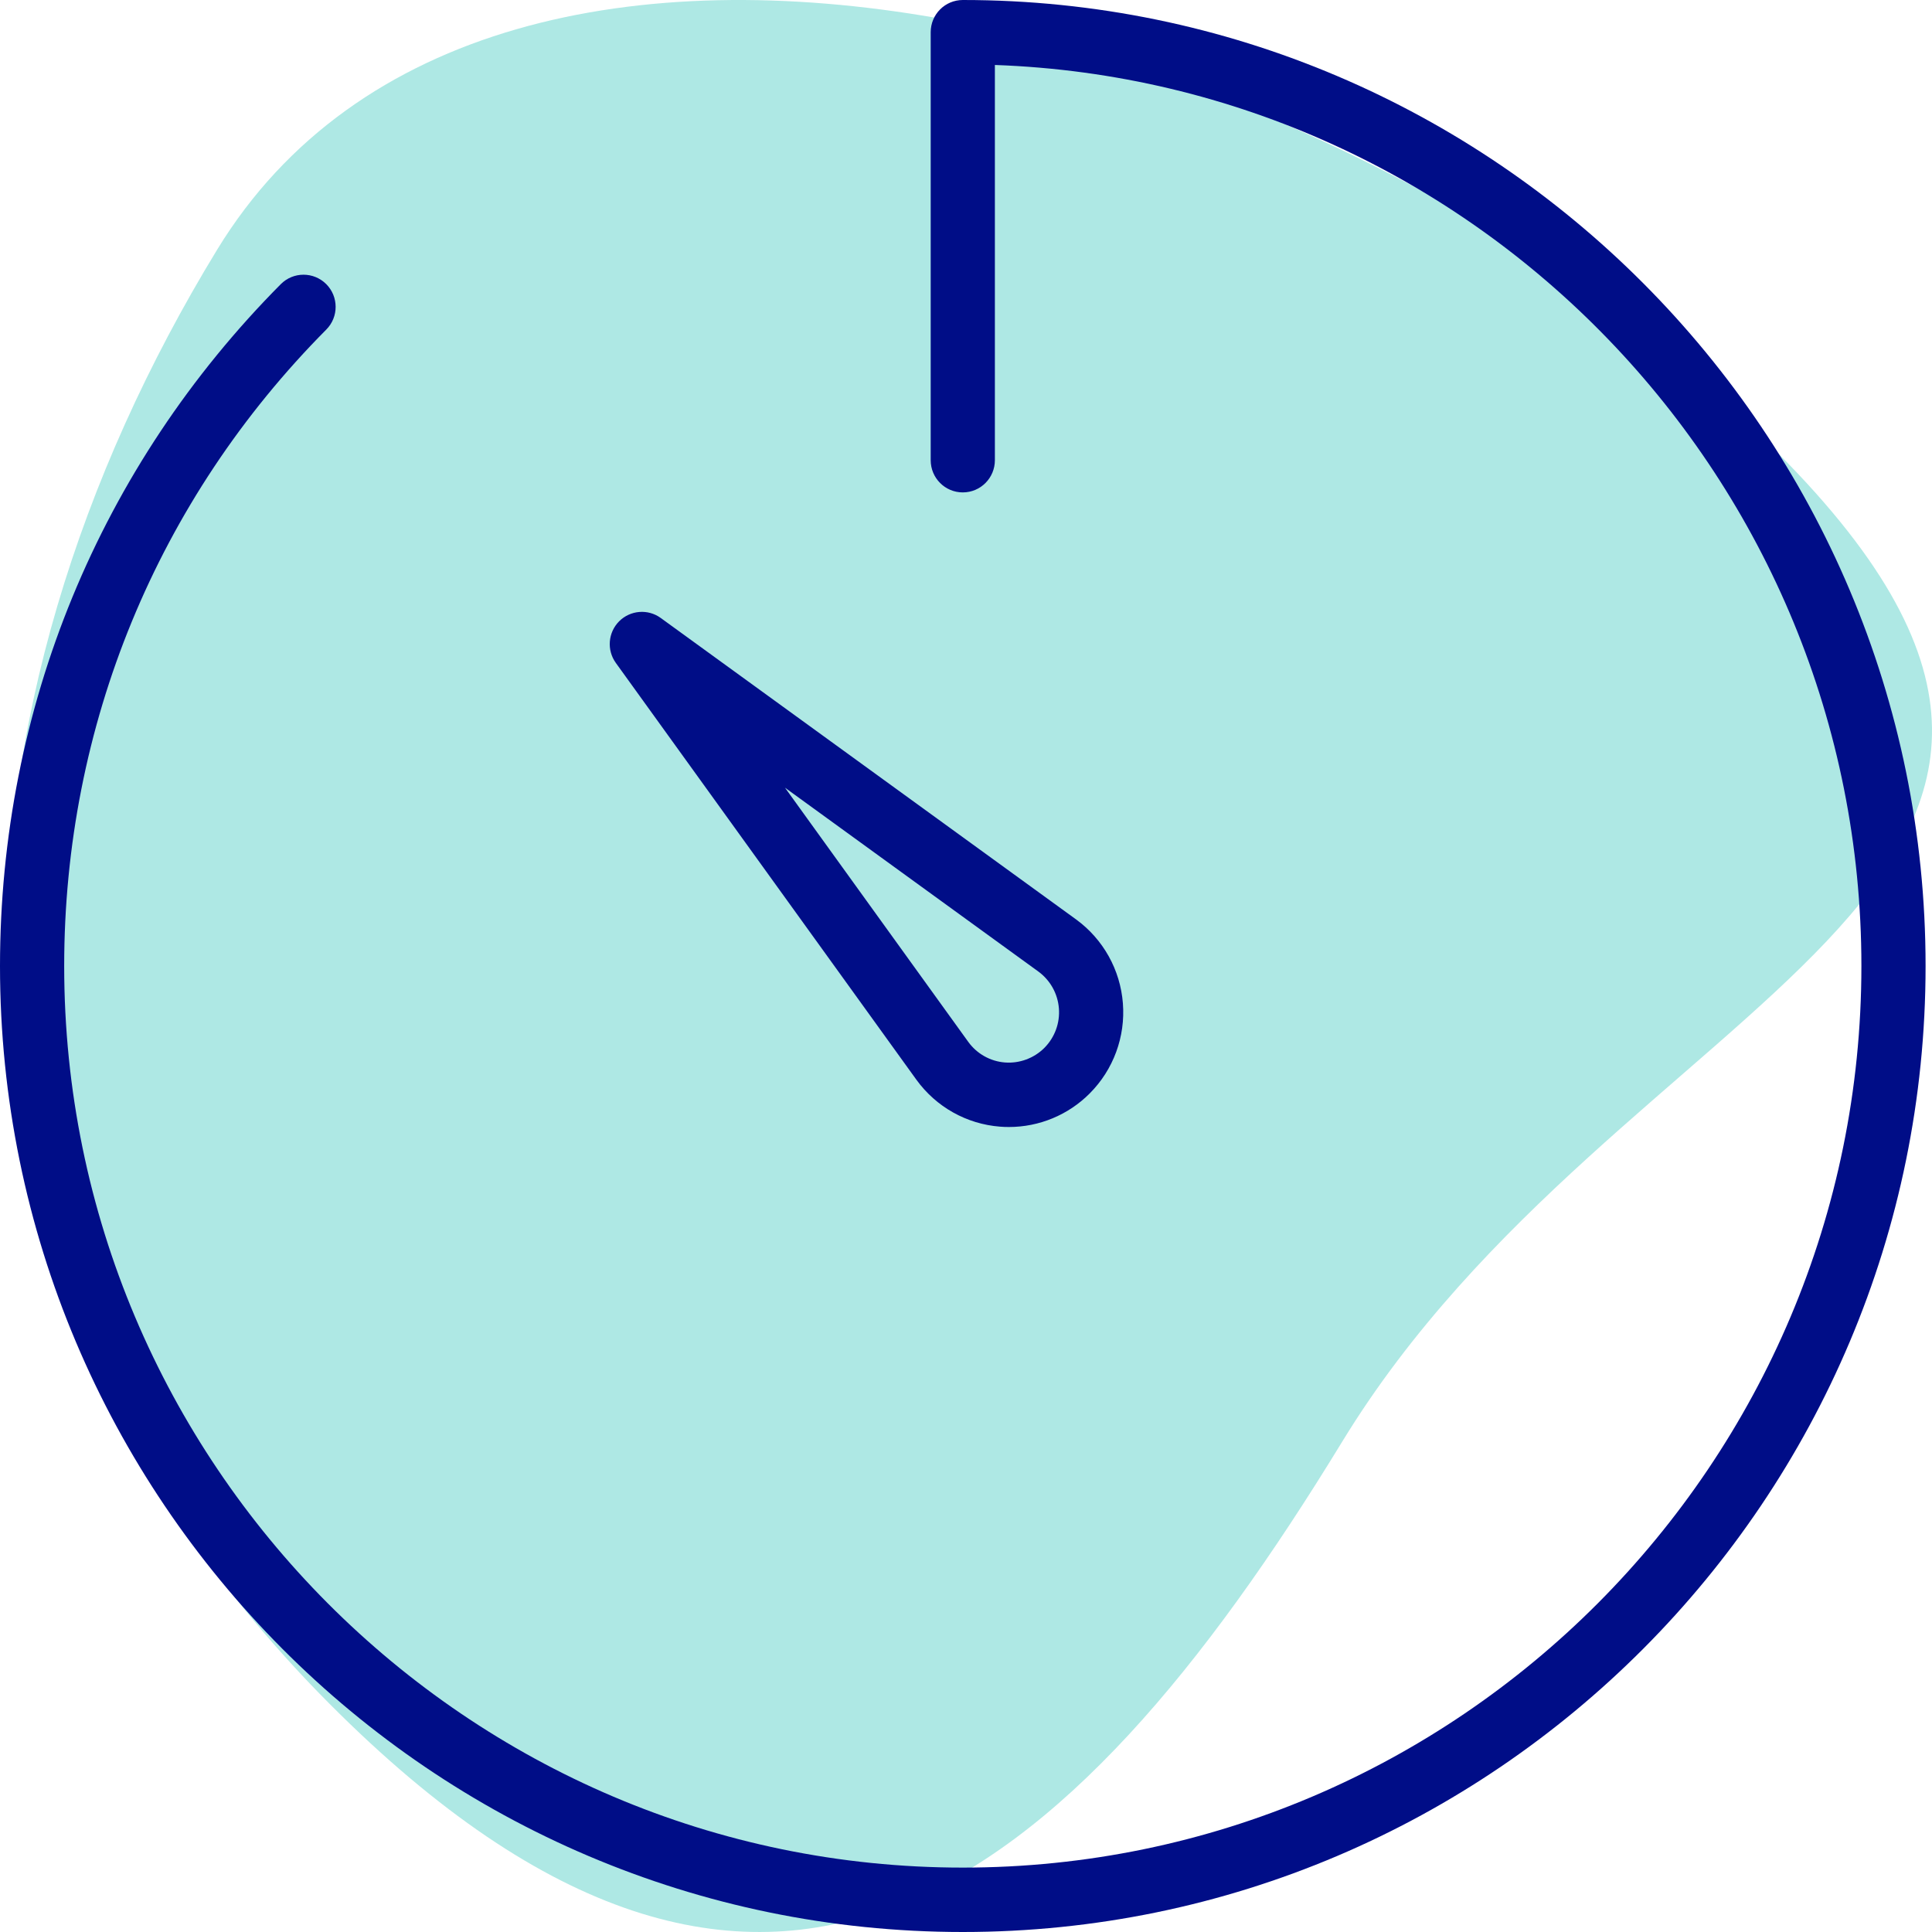
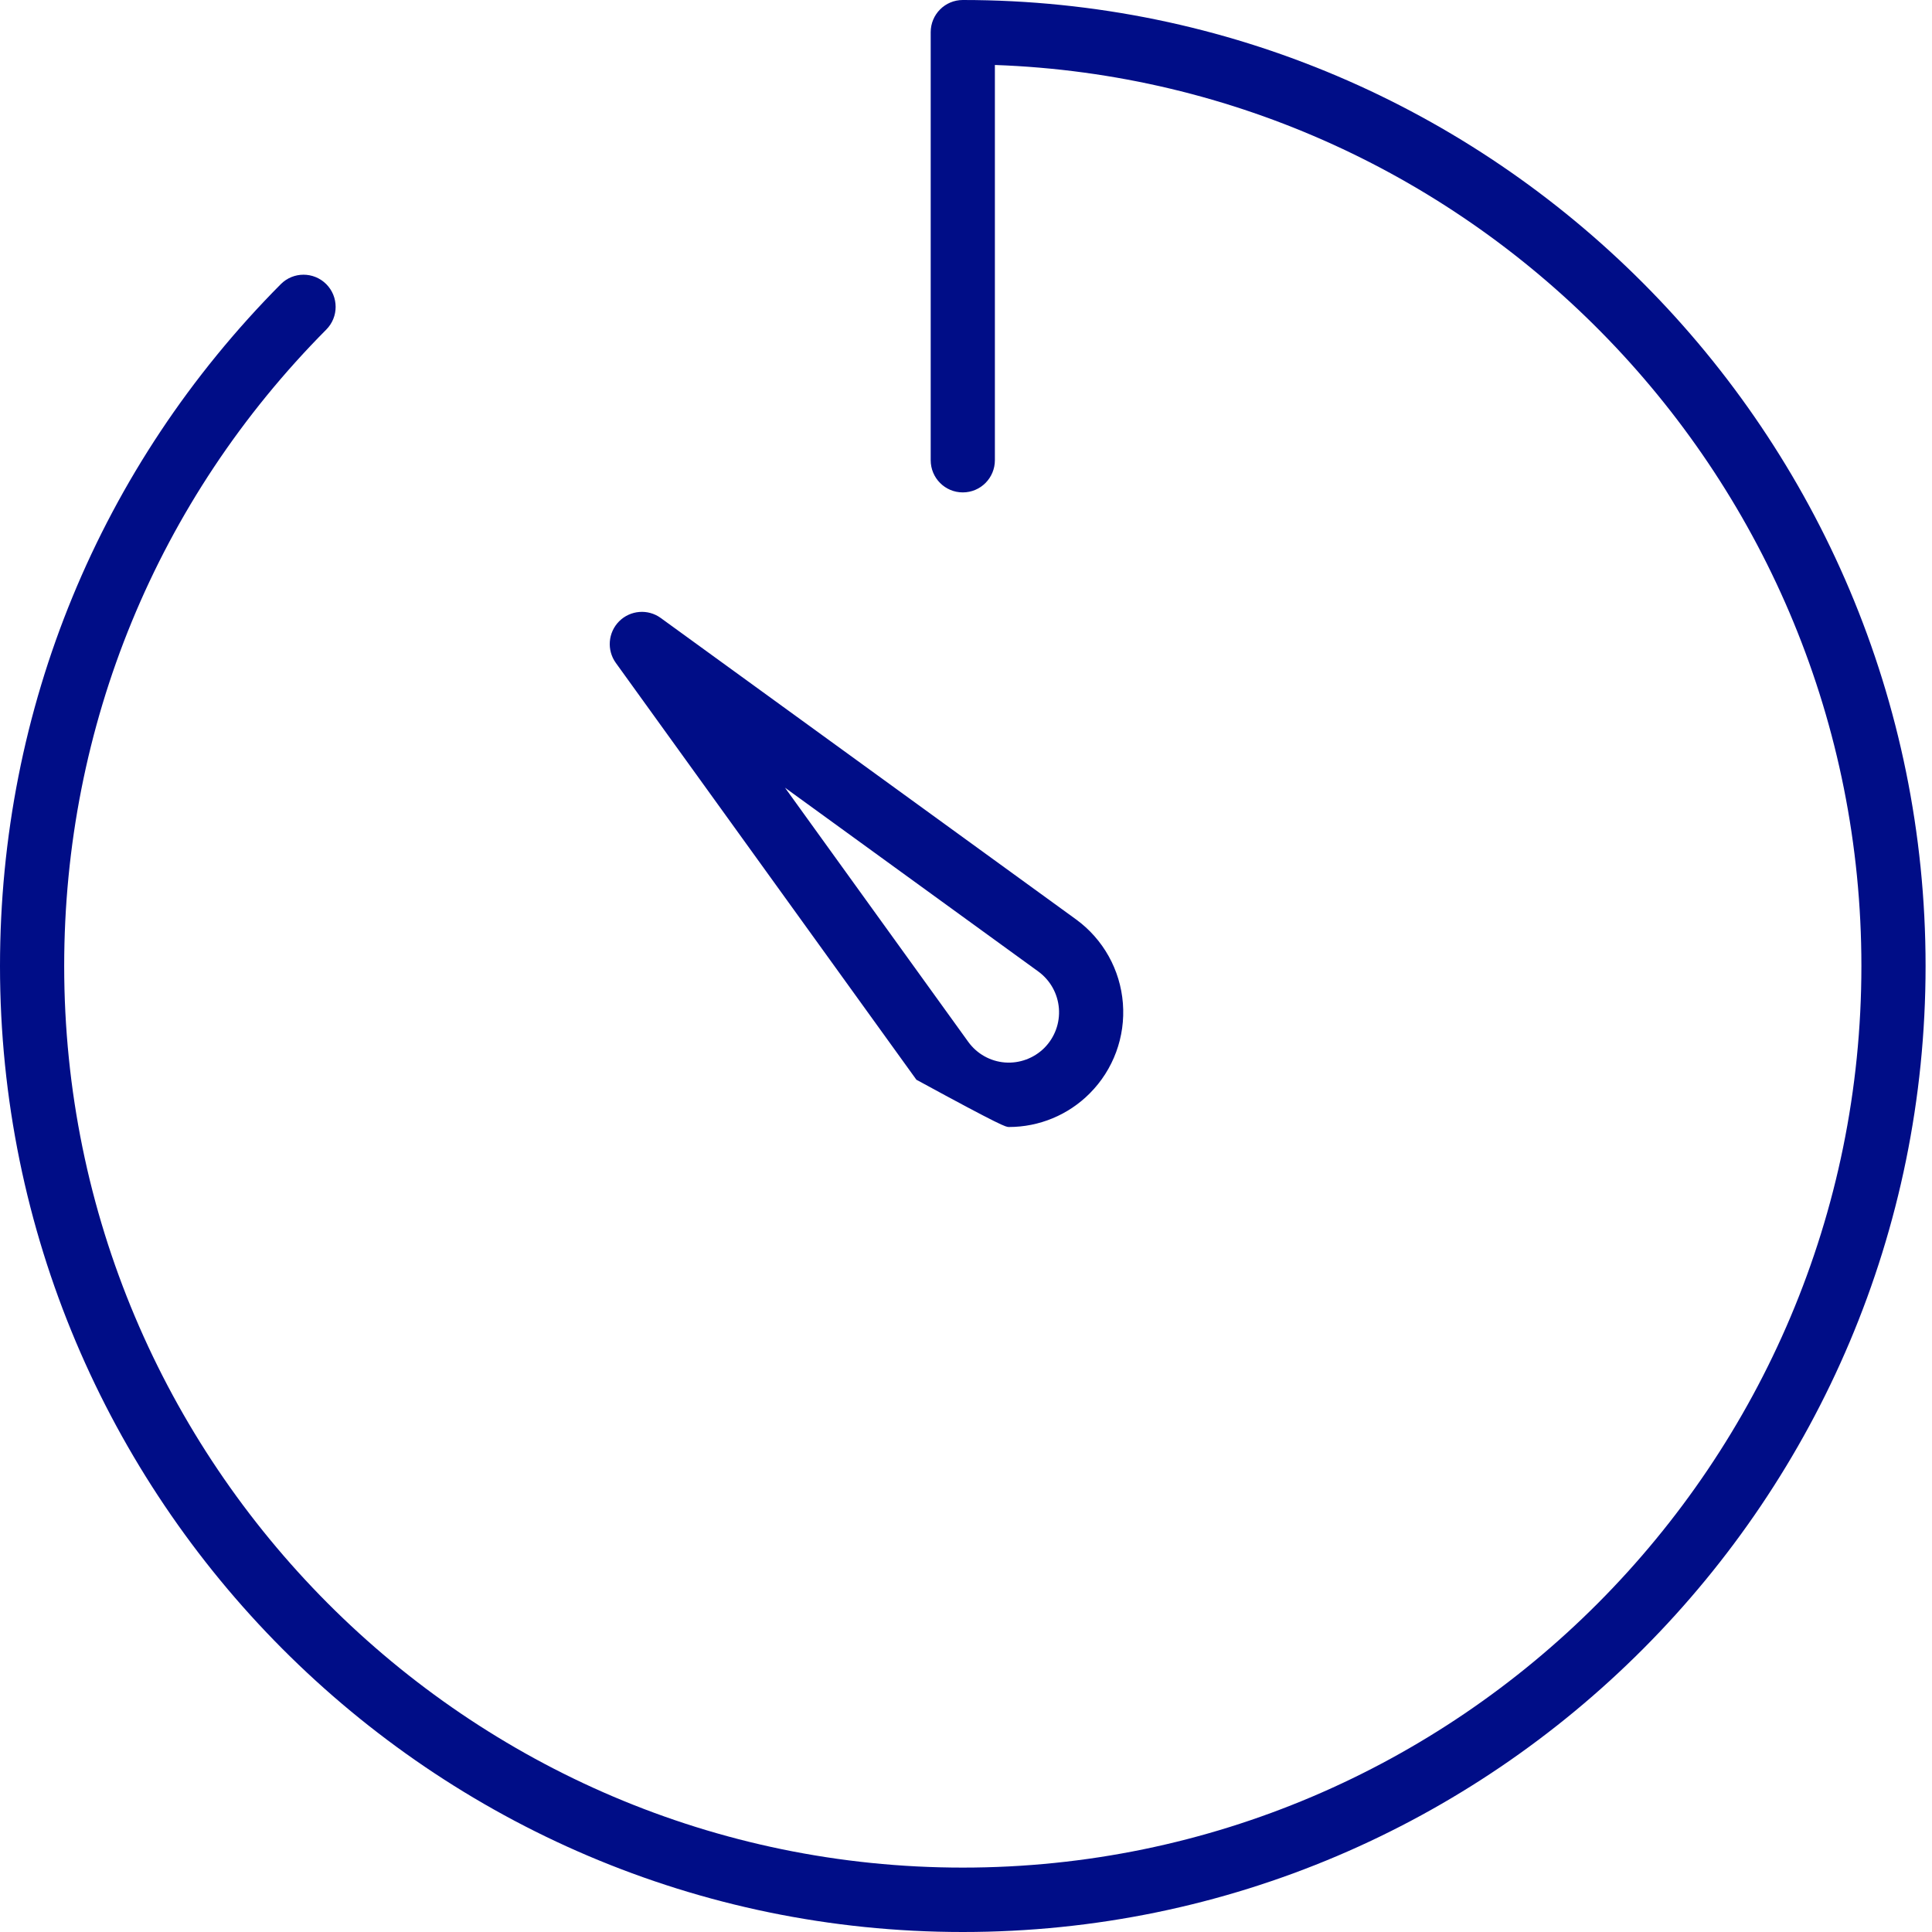
<svg xmlns="http://www.w3.org/2000/svg" width="300" height="300" viewBox="0 0 300 300" fill="none">
-   <path fill-rule="evenodd" clip-rule="evenodd" d="M208.41 223.873C165.549 294.101 118.67 332.307 51.196 264.592C-16.277 196.863 -9.13 108.978 33.731 38.749C76.593 -31.479 208.604 2.648 276.077 70.363C343.551 138.078 251.273 153.629 208.41 223.873Z" fill="#AEE8E4" />
  <path d="M149.502 0C146.746 0 144.518 2.235 144.518 5V71.46C144.518 74.225 146.746 76.46 149.502 76.46C152.257 76.46 154.485 74.225 154.485 71.46V10.09C229.131 12.73 289.037 74.48 289.037 150C289.037 227.195 226.44 290 149.502 290C72.563 290 9.967 227.195 9.967 150C9.967 112.7 24.419 77.605 50.661 51.18C52.61 49.22 52.6 46.06 50.651 44.11C48.698 42.17 45.548 42.17 43.605 44.12C15.483 72.43 0 110.035 0 150C0 232.71 67.066 300 149.502 300C231.937 300 299.003 232.71 299.003 150C299.003 67.29 231.937 0 149.502 0Z" fill="#000D87" />
-   <path d="M142.299 167.661C145.359 171.886 150.089 174.541 155.276 174.946C155.74 174.986 156.203 175.001 156.662 175.001C161.356 175.001 165.871 173.141 169.215 169.781C172.888 166.096 174.766 161.001 174.363 155.796C173.959 150.591 171.313 145.846 167.092 142.766L102.587 95.951C100.613 94.521 97.877 94.741 96.143 96.471C94.409 98.211 94.195 100.951 95.625 102.936L142.299 167.661ZM161.236 150.861C163.085 152.211 164.246 154.296 164.426 156.581C164.605 158.861 163.778 161.096 162.168 162.716C160.554 164.331 158.286 165.156 156.049 164.981C153.776 164.806 151.698 163.636 150.363 161.796L121.892 122.311L161.236 150.861Z" fill="#000D87" />
+   <path d="M142.299 167.661C155.74 174.986 156.203 175.001 156.662 175.001C161.356 175.001 165.871 173.141 169.215 169.781C172.888 166.096 174.766 161.001 174.363 155.796C173.959 150.591 171.313 145.846 167.092 142.766L102.587 95.951C100.613 94.521 97.877 94.741 96.143 96.471C94.409 98.211 94.195 100.951 95.625 102.936L142.299 167.661ZM161.236 150.861C163.085 152.211 164.246 154.296 164.426 156.581C164.605 158.861 163.778 161.096 162.168 162.716C160.554 164.331 158.286 165.156 156.049 164.981C153.776 164.806 151.698 163.636 150.363 161.796L121.892 122.311L161.236 150.861Z" fill="#000D87" />
</svg>